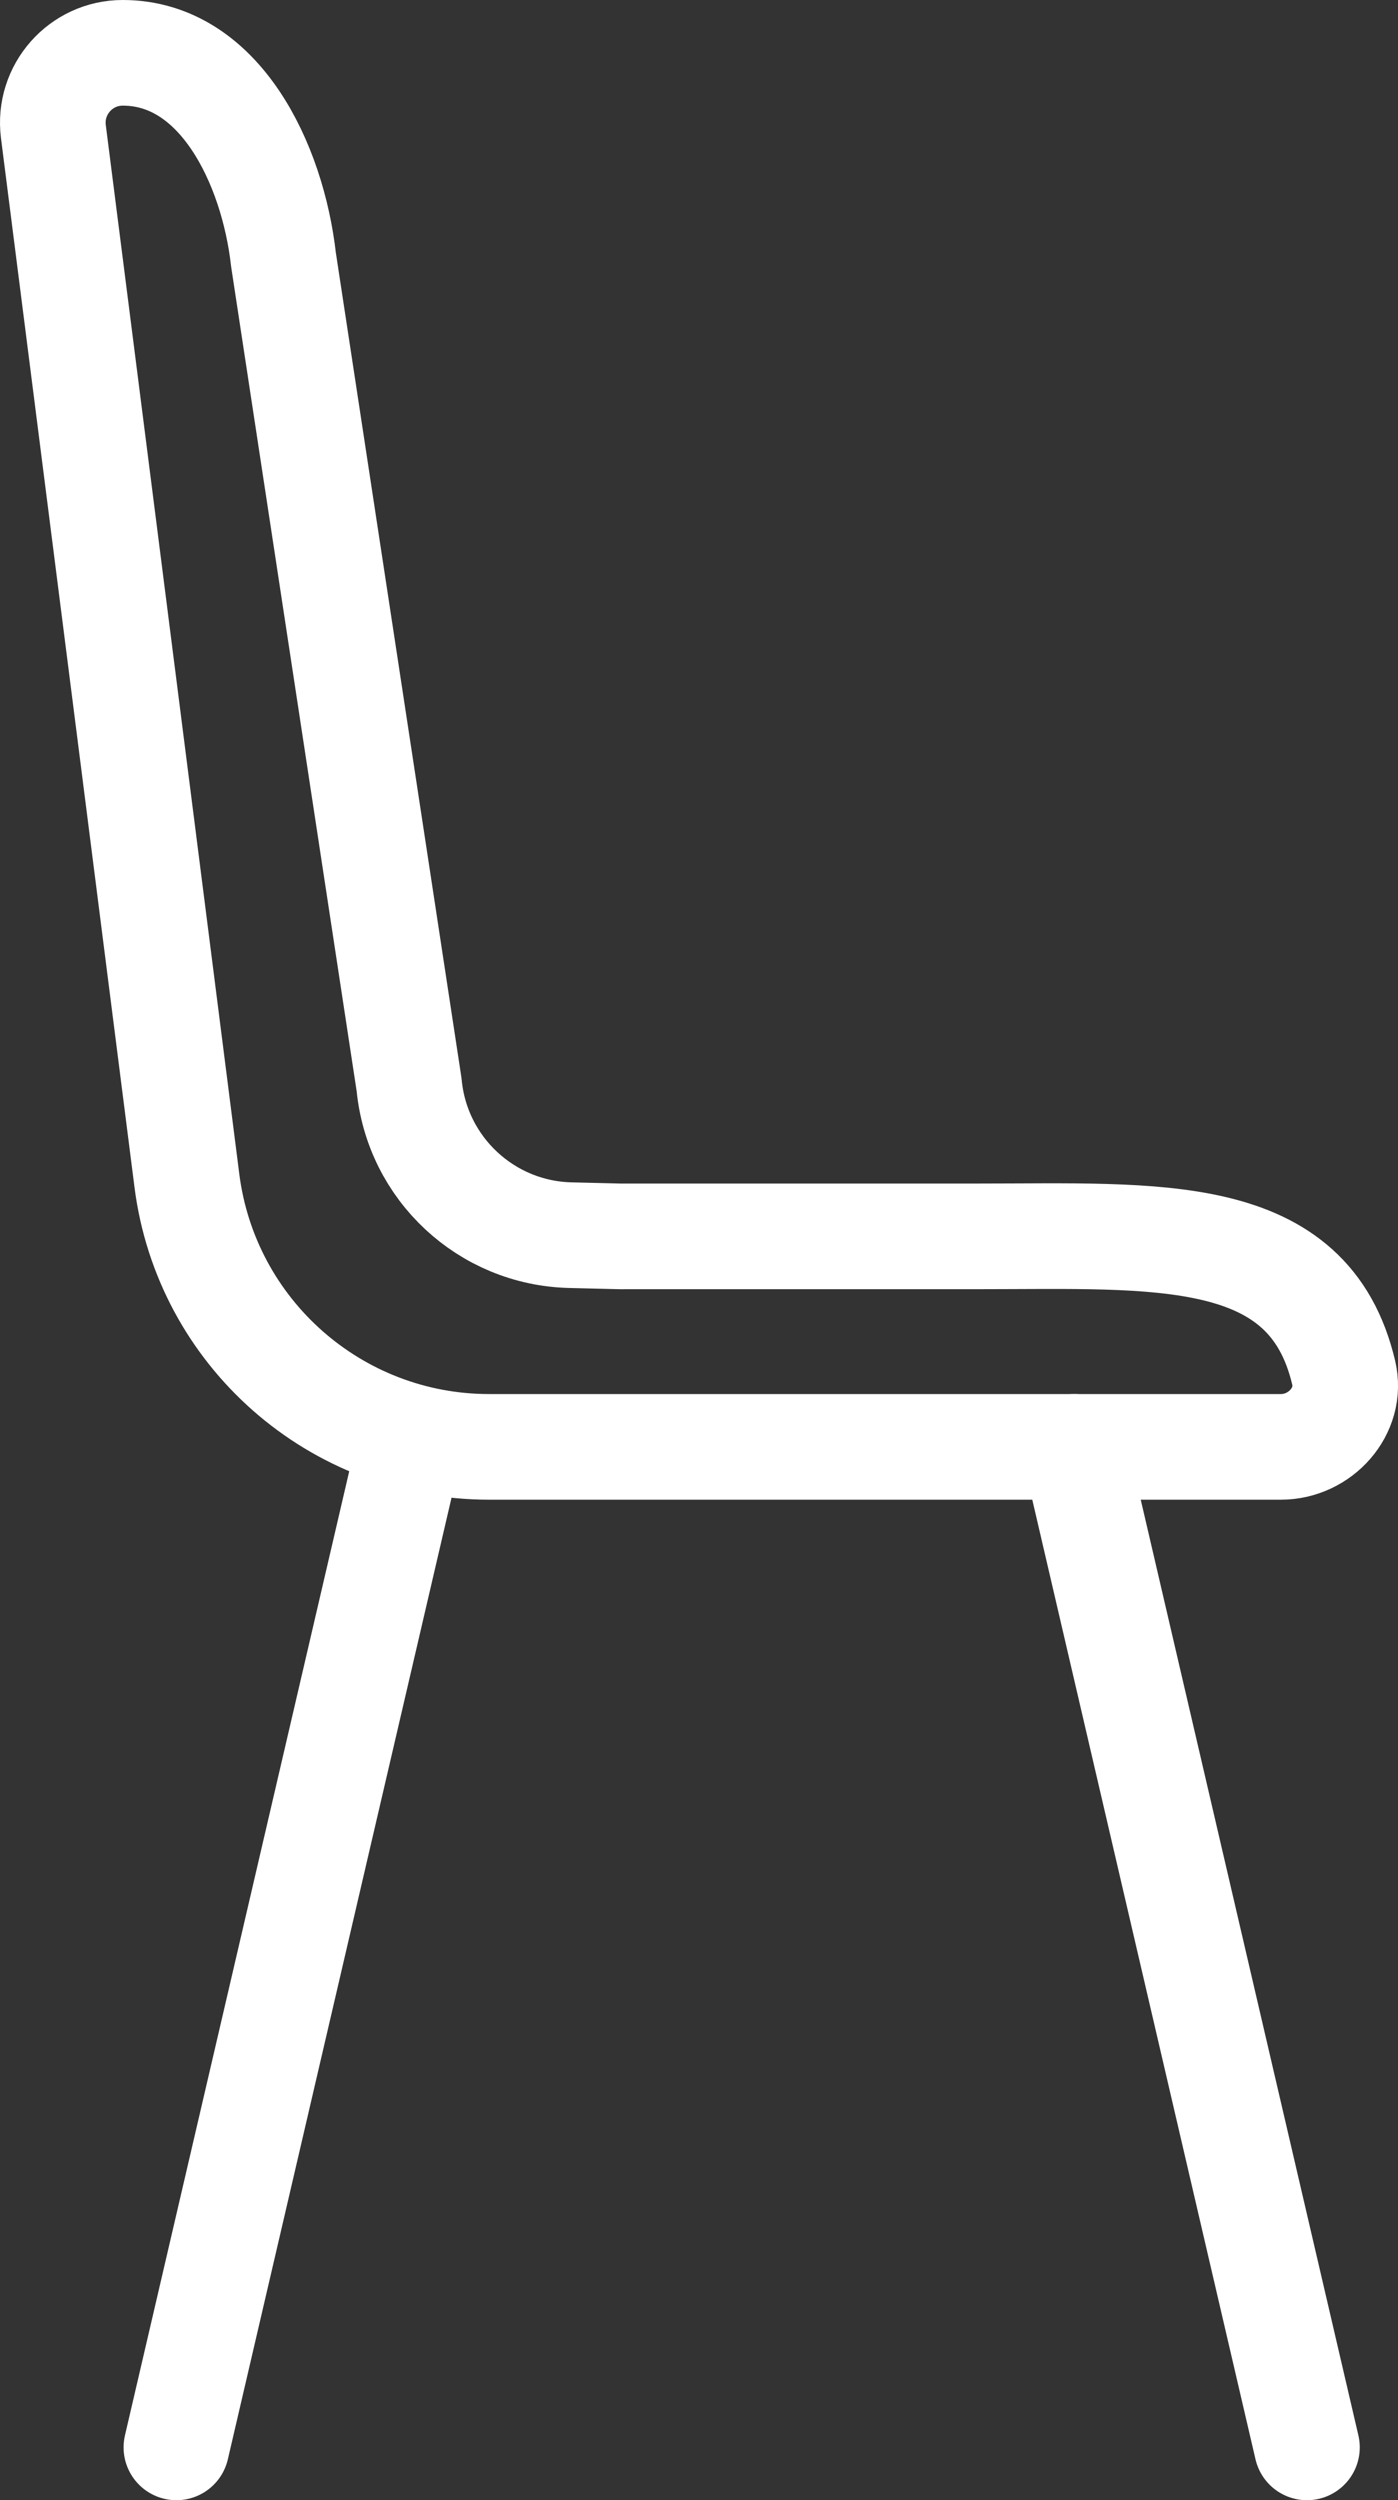
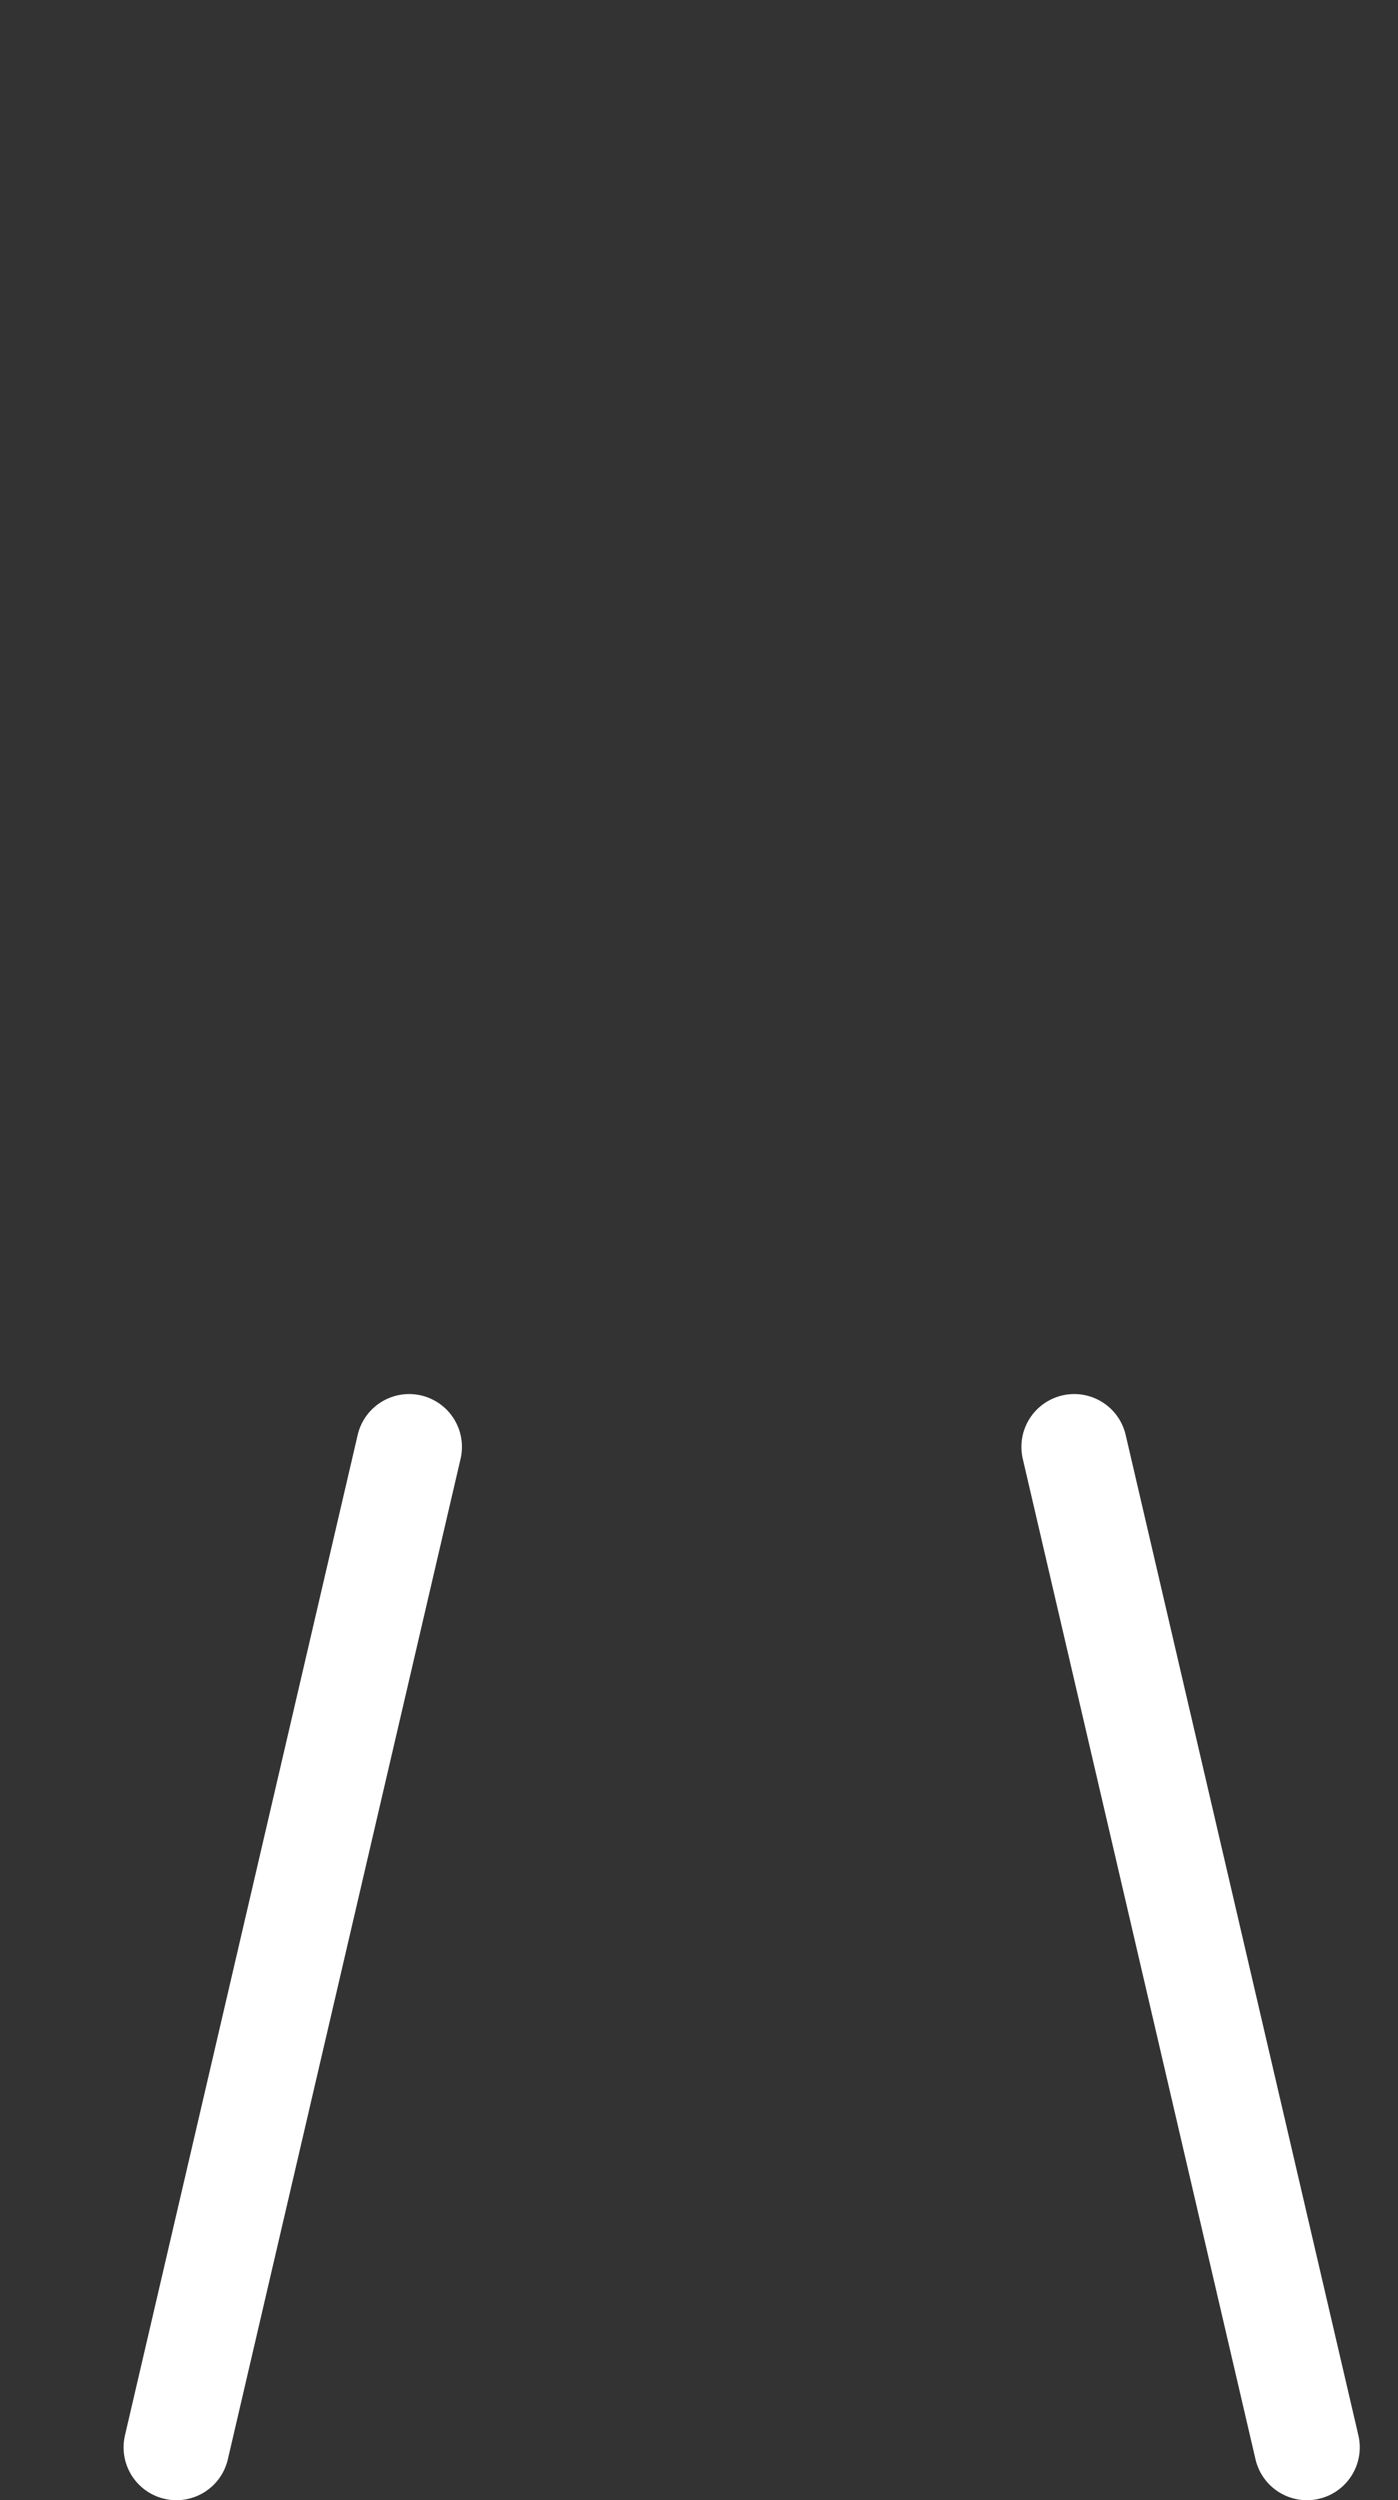
<svg xmlns="http://www.w3.org/2000/svg" id="b" data-name="Layer 2" width="19.853" height="35.5" viewBox="0 0 19.853 35.5">
  <rect x="0" y="0" width="19.853" height="35.5" fill="#333333" stroke="none" />
  <defs>
    <style>
      .cls-1{stroke:#fff;}
    </style>
  </defs>
  <g id="c" data-name="Layer 1">
    <g>
-       <path class="cls-1" d="M8.84,17.555h5.037c2.567,0,4.709-.174,5.205,1.937.128.543-.334,1.052-.892,1.052H6.946c-2.179,0-4.017-1.62-4.292-3.781L.758,1.868c-.075-.593.387-1.118.985-1.118h0c1.375,0,2.129,1.572,2.283,2.938l1.784,11.717h0c.113,1.188,1.097,2.104,2.29,2.133l.74.018Z" fill="none" stroke="#474442" stroke-linecap="round" stroke-linejoin="round" stroke-width="1.5" />
      <line class="cls-1" x1="5.81" y1="20.544" x2="2.505" y2="34.75" fill="none" stroke="#474442" stroke-linecap="round" stroke-linejoin="round" stroke-width="1.5" />
      <line class="cls-1" x1="18.56" y1="34.75" x2="15.255" y2="20.544" fill="none" stroke="#474442" stroke-linecap="round" stroke-linejoin="round" stroke-width="1.5" />
    </g>
  </g>
</svg>